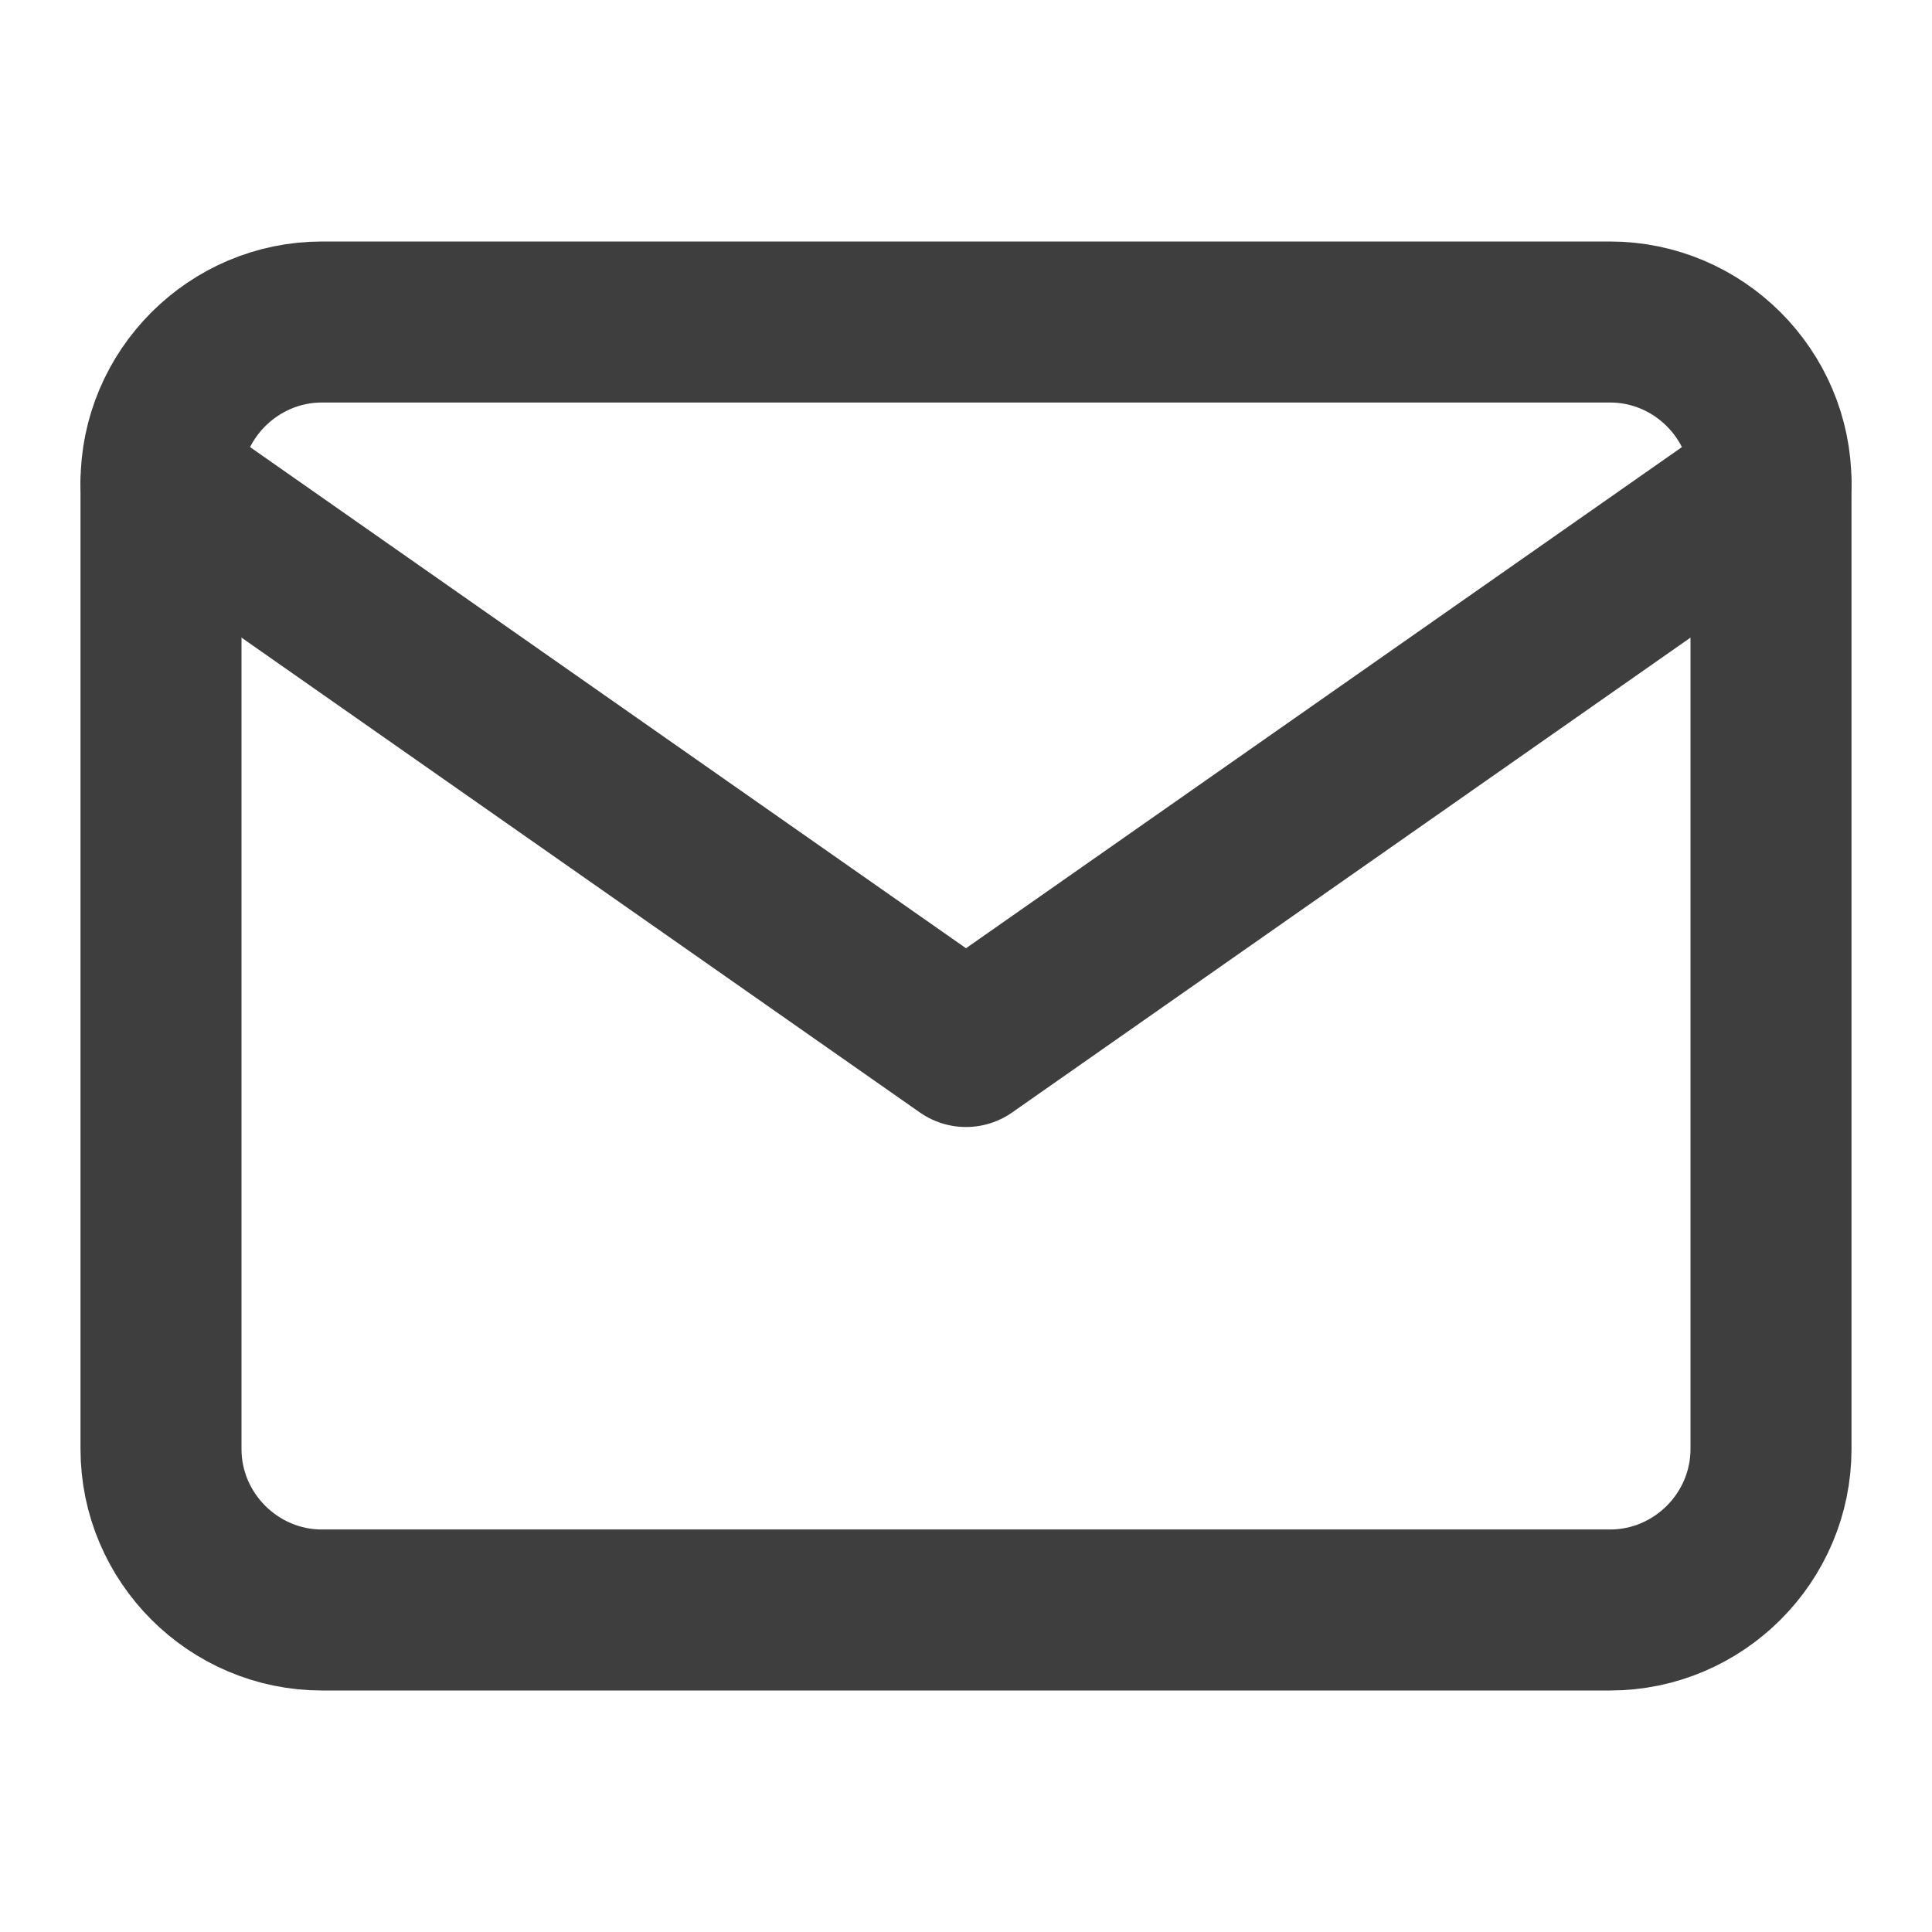
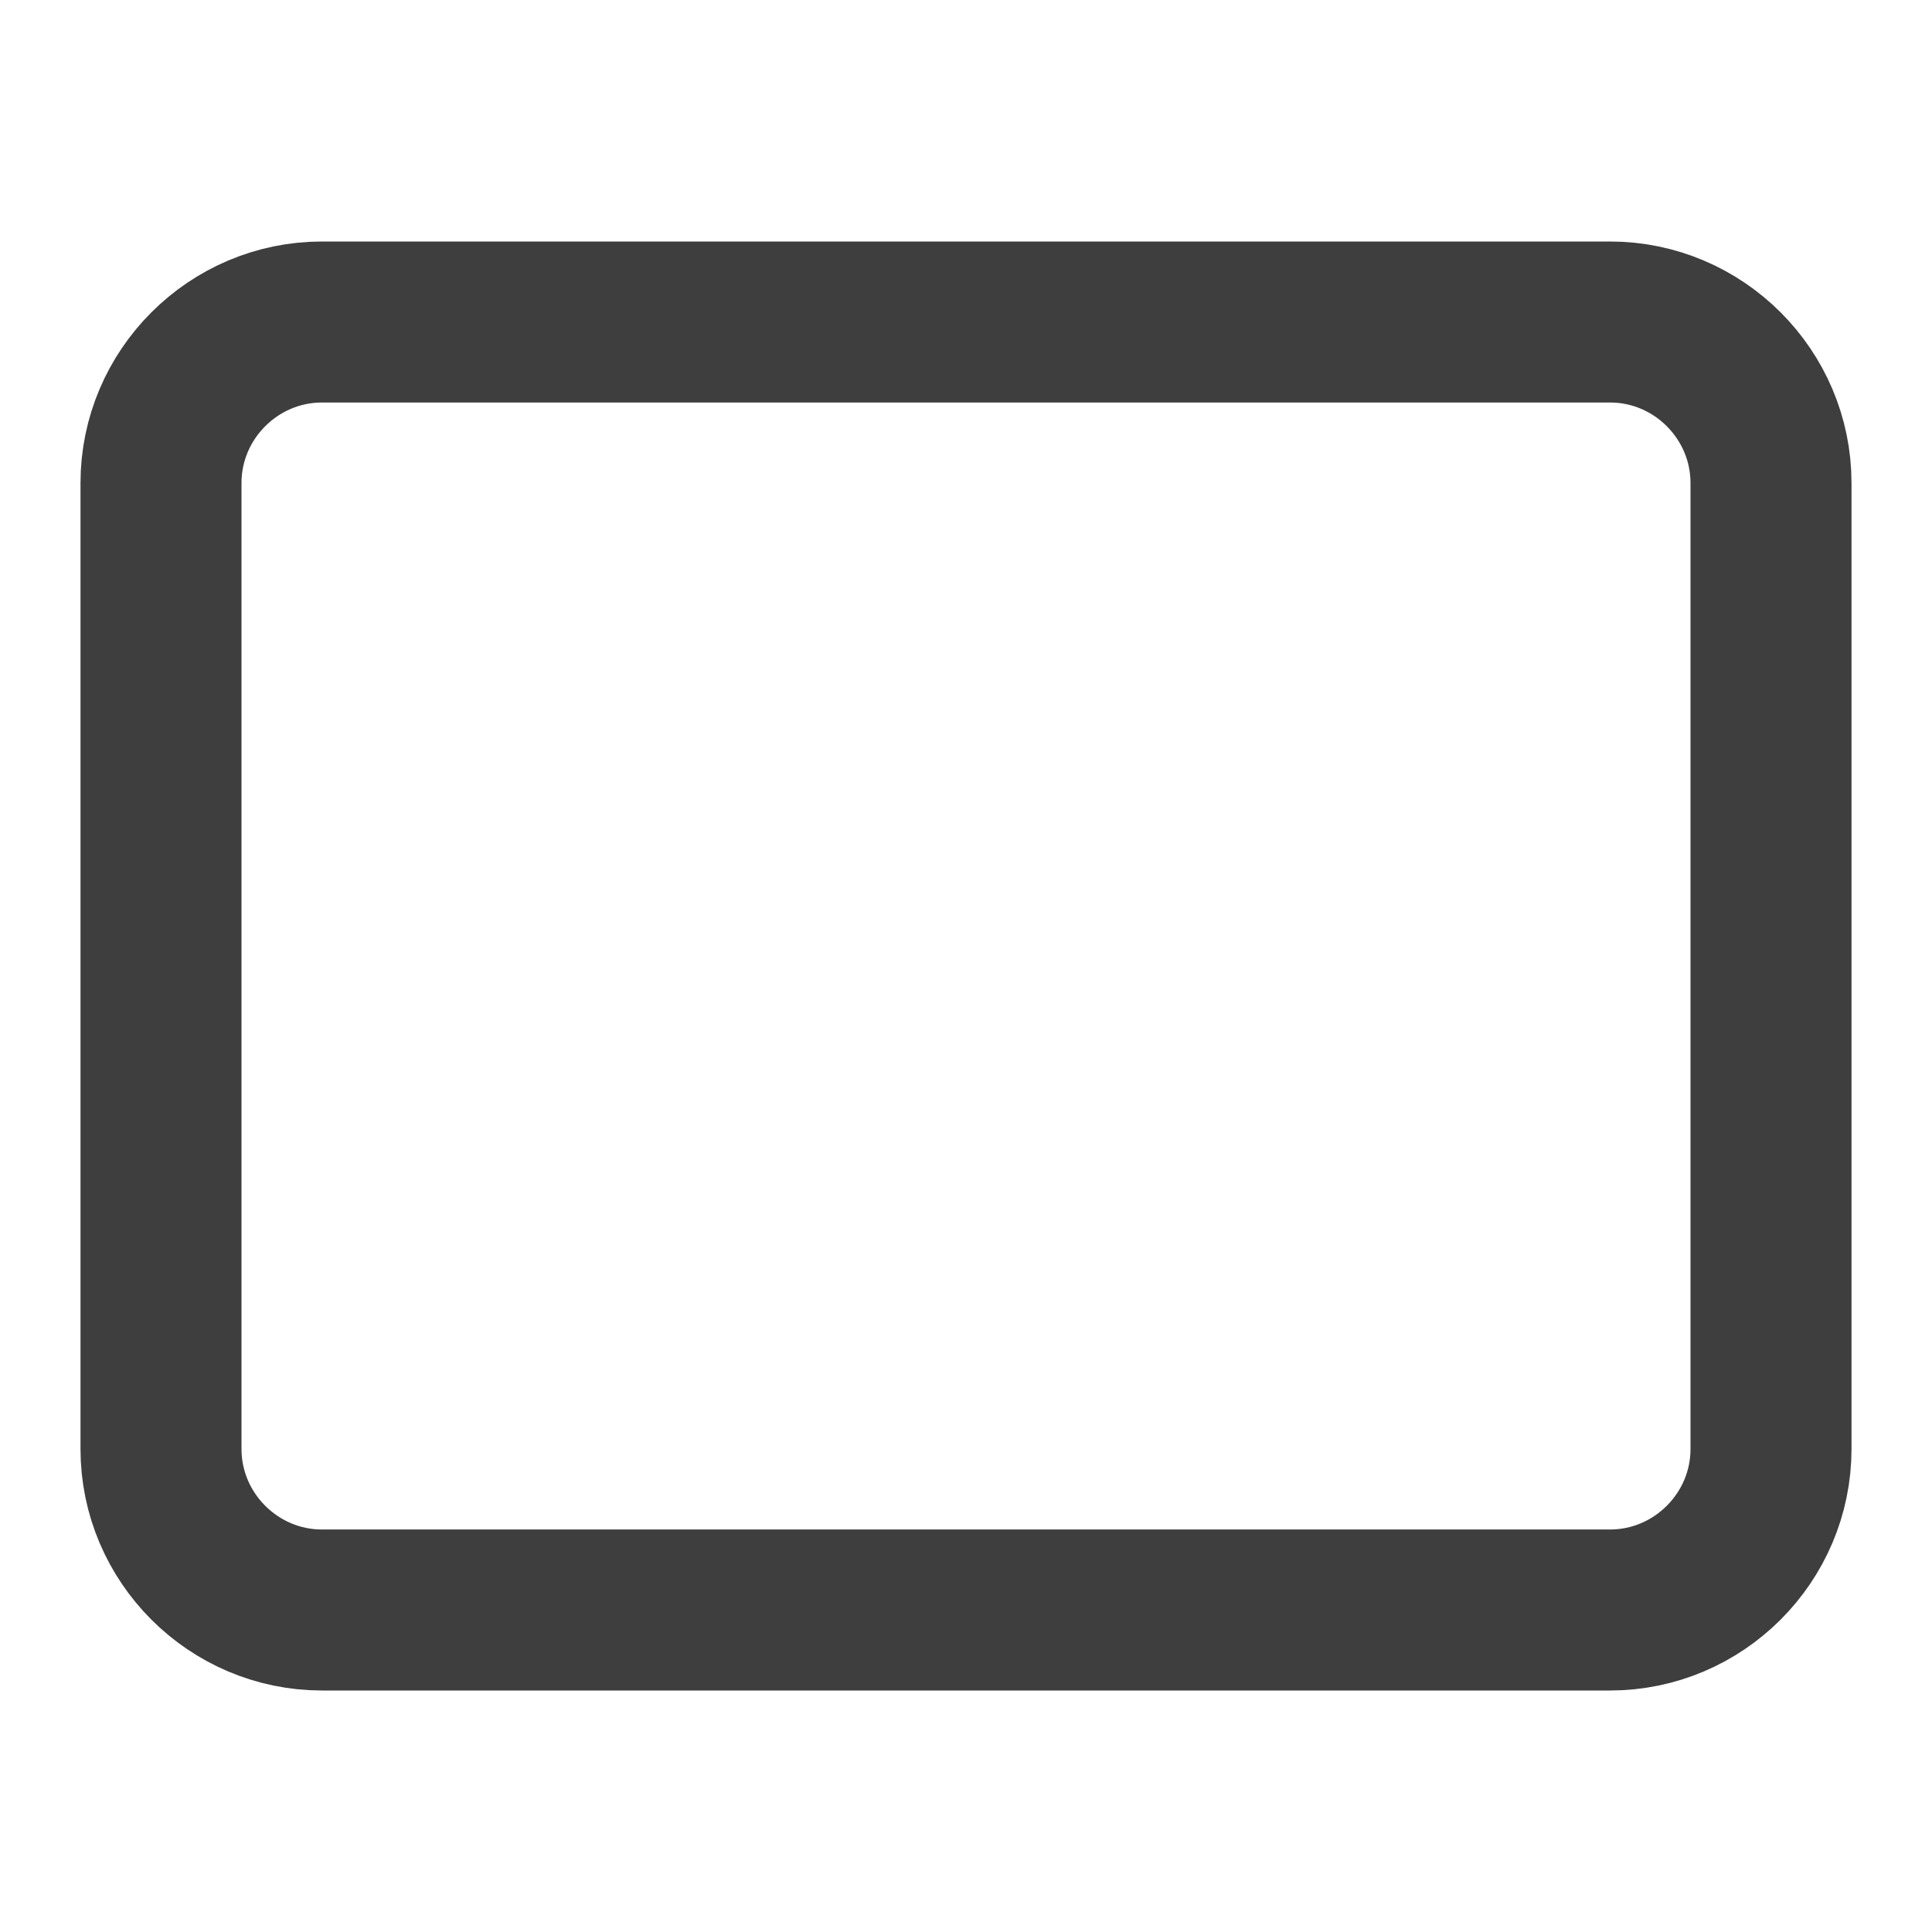
<svg xmlns="http://www.w3.org/2000/svg" width="24" height="24" viewBox="0 0 24 24" fill="none">
  <path d="M4 4H20C21.1 4 22 4.9 22 6V18C22 19.1 21.1 20 20 20H4C2.9 20 2 19.1 2 18V6C2 4.9 2.9 4 4 4Z" stroke="#3E3E3E" stroke-width="2" stroke-linecap="round" stroke-linejoin="round" />
-   <path d="M22 6L12 13L2 6" stroke="#3E3E3E" stroke-width="2" stroke-linecap="round" stroke-linejoin="round" />
</svg>